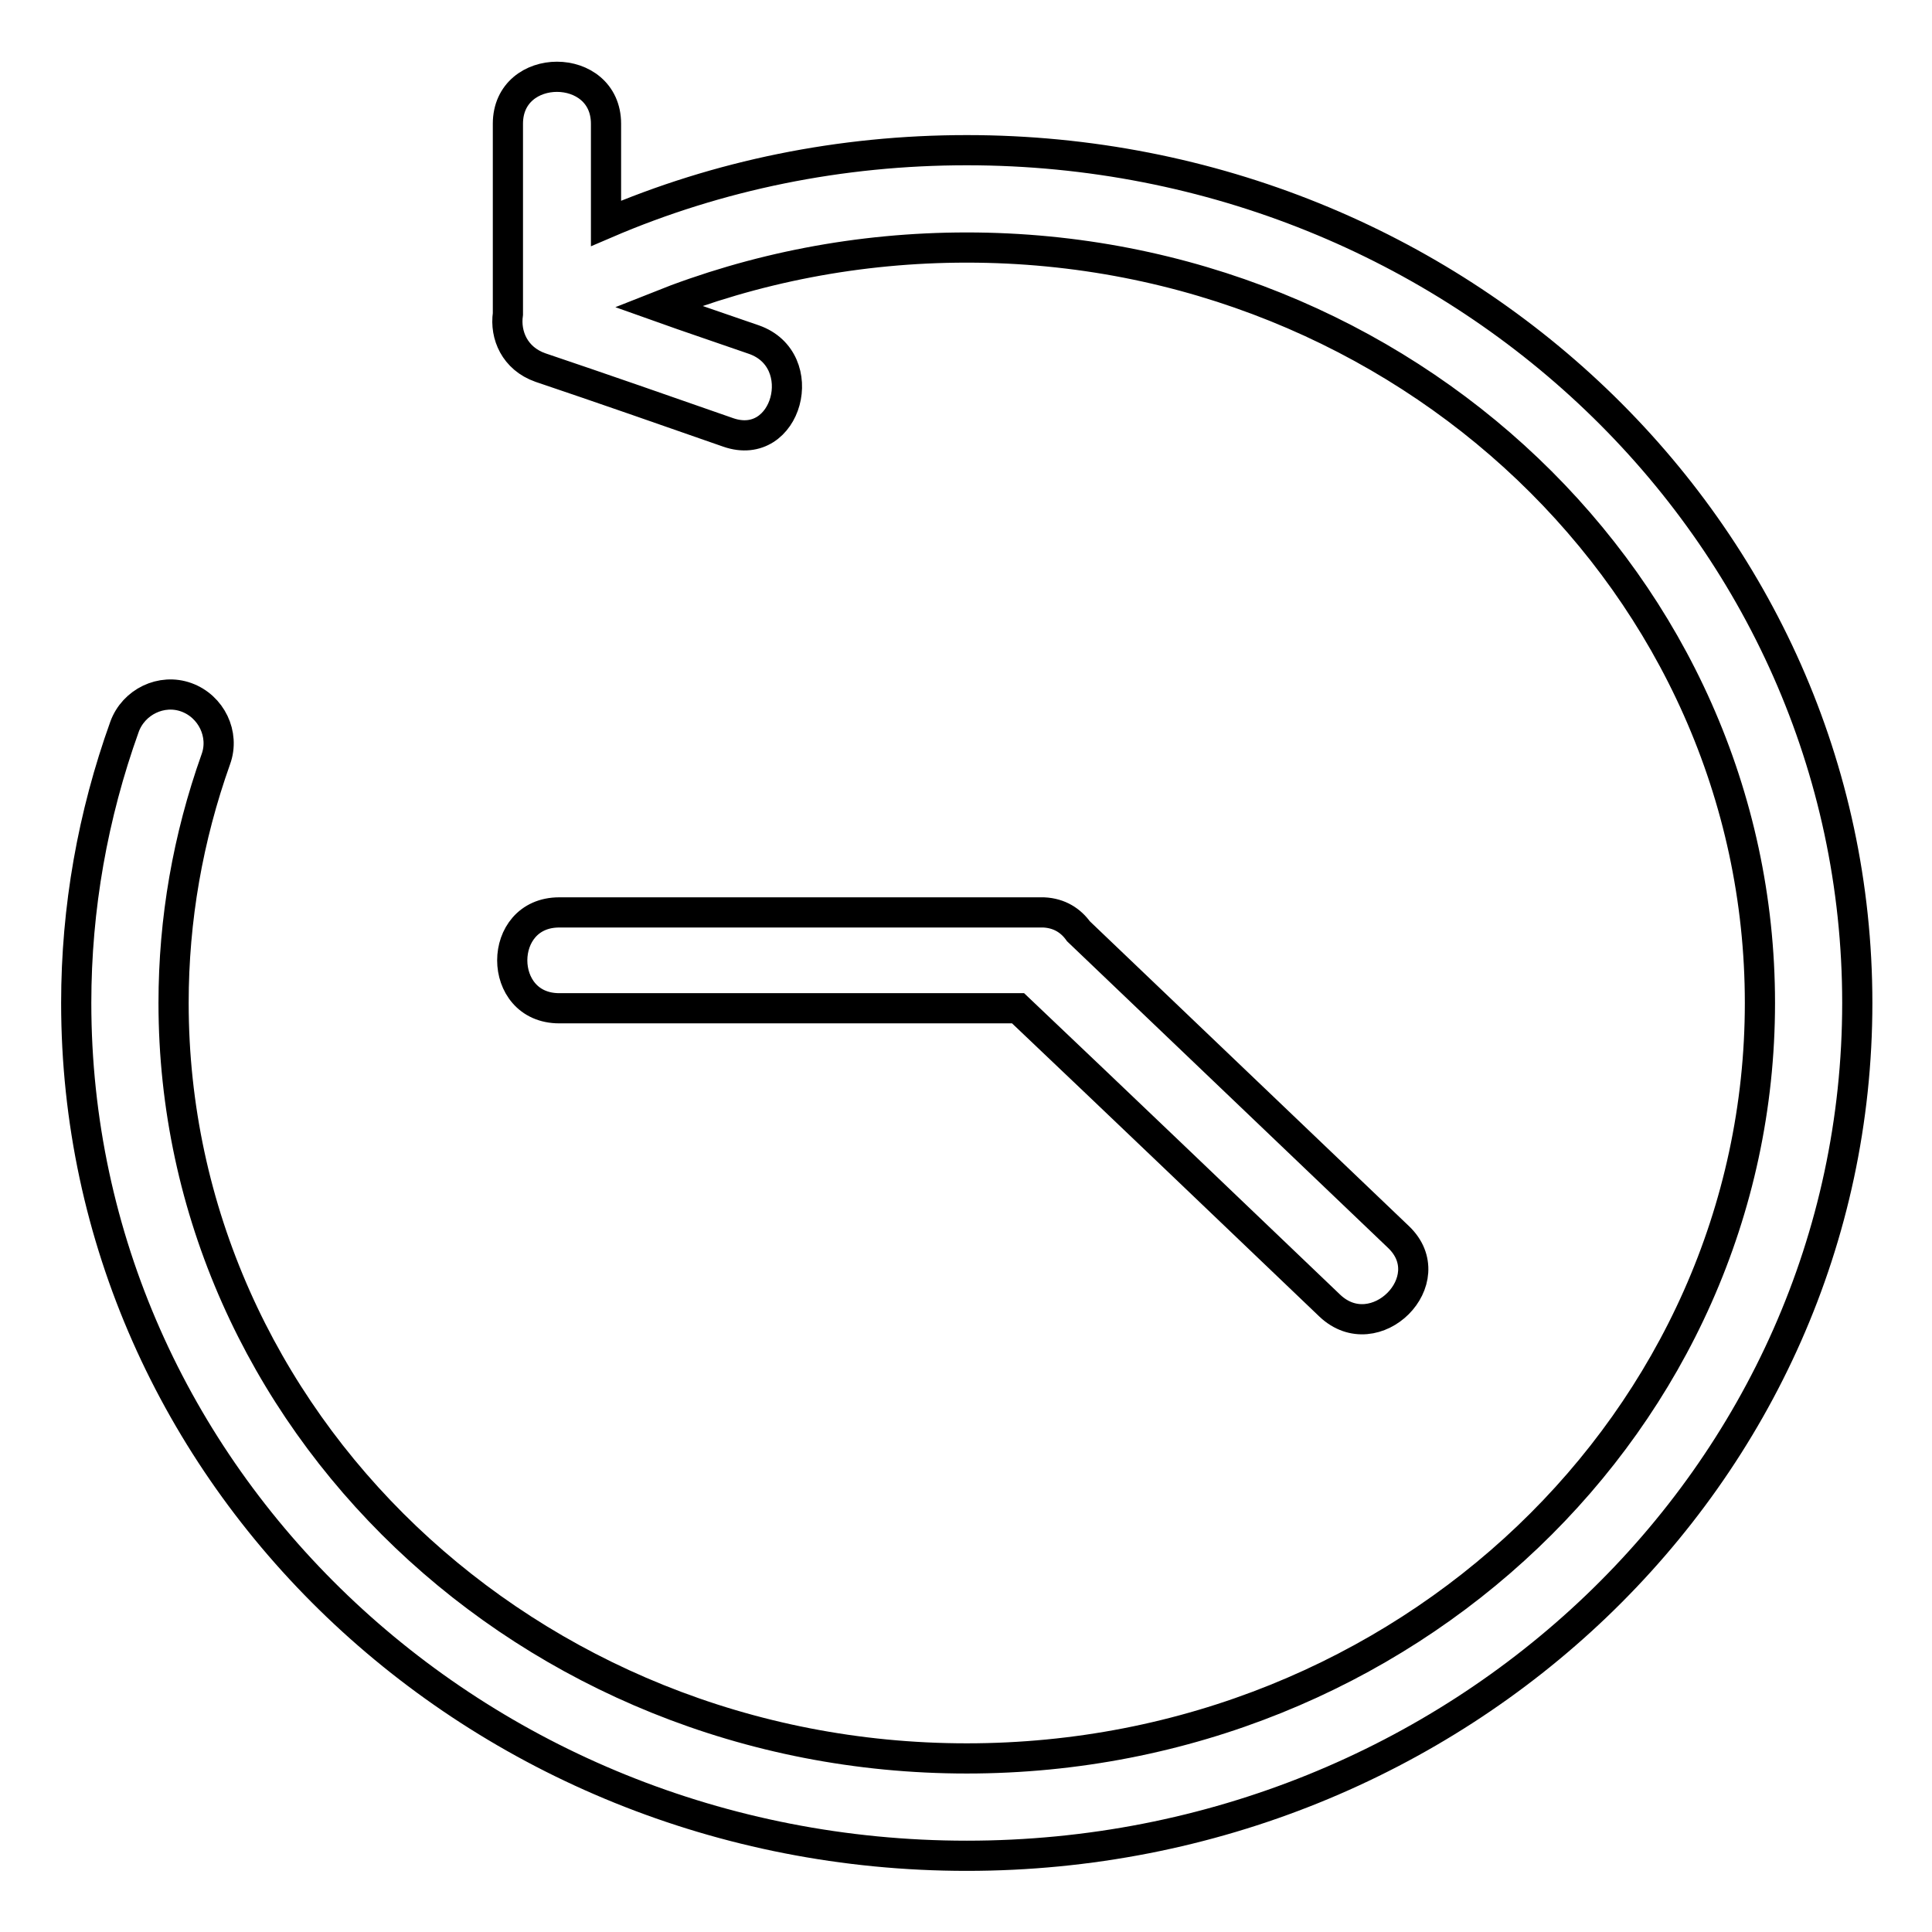
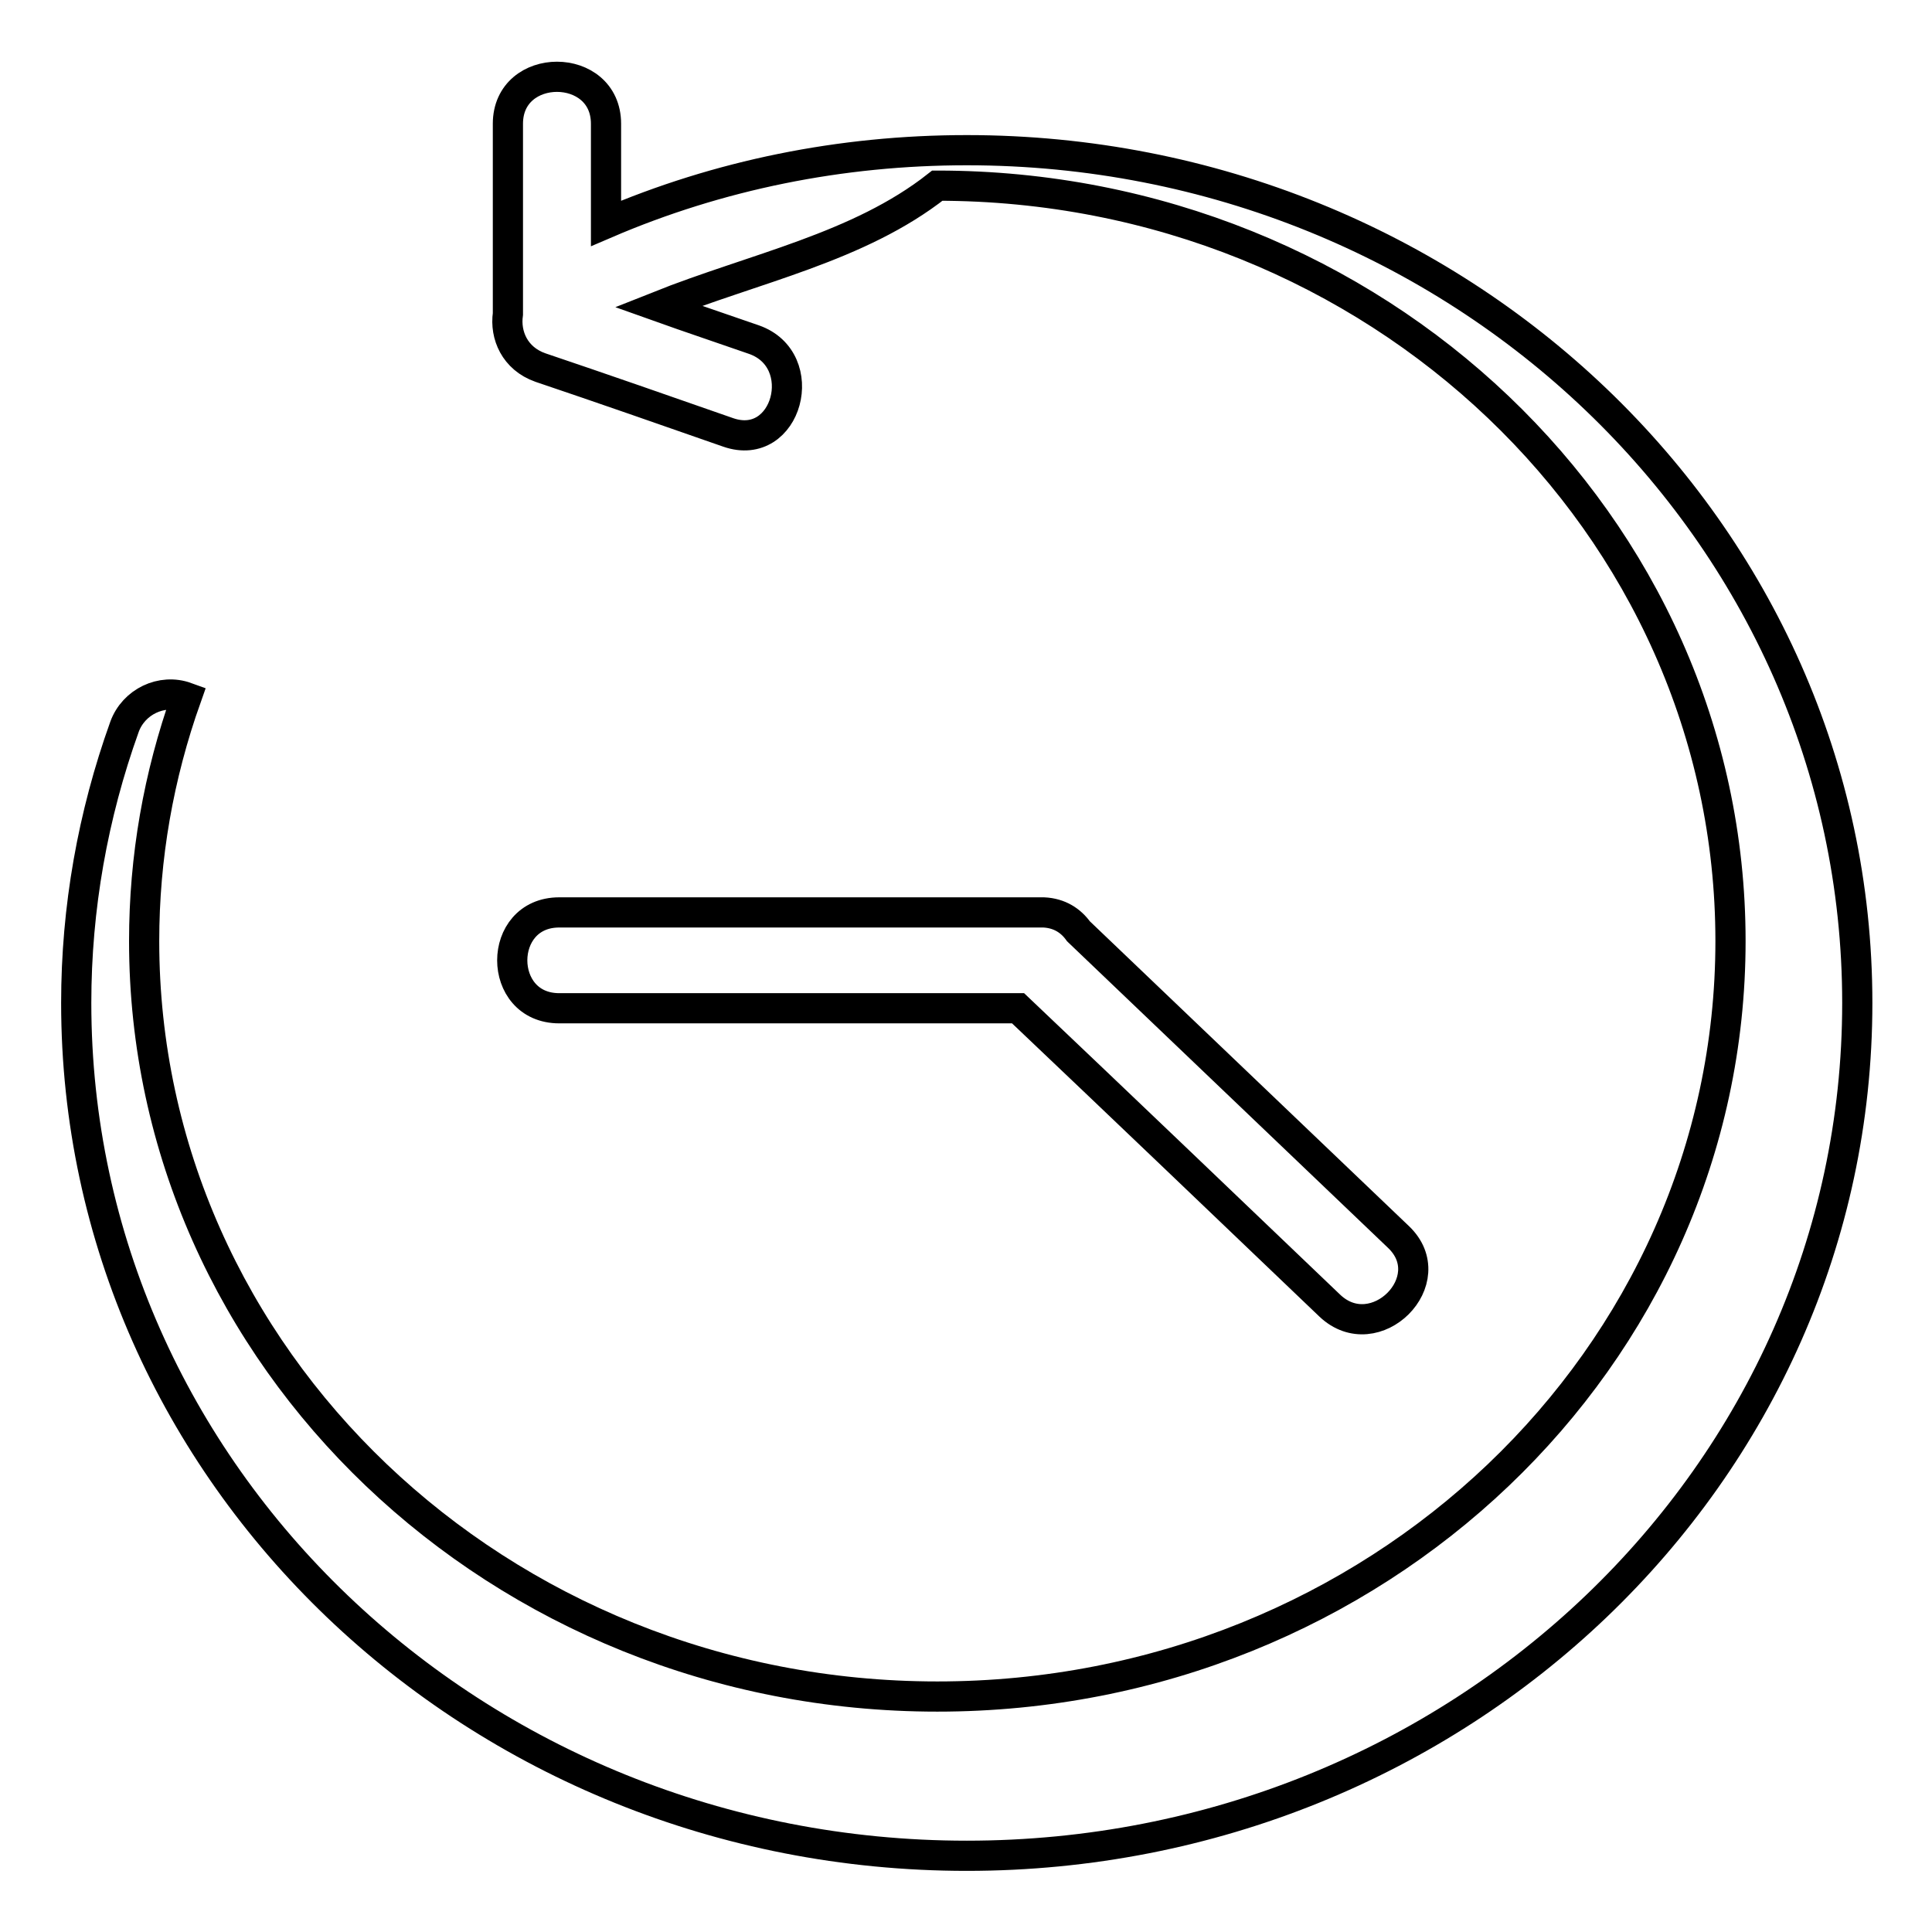
<svg xmlns="http://www.w3.org/2000/svg" version="1.1" x="0px" y="0px" viewBox="0 0 256 256" enable-background="new 0 0 256 256" xml:space="preserve">
  <g>
-     <path stroke-width="4" fill-opacity="0" stroke="#000000" d="M87.2,40.6c4.2,1.5,8.4,2.9,12.7,4.4c7.7,2.7,4.4,15-3.4,12.3c-8.3-2.9-16.6-5.8-24.9-8.6 c-3.4-1.2-4.7-4.3-4.3-7.1V16.4c0-8.3,13-8.3,13,0v13.2c14.9-6.4,31.1-9.7,47.8-9.7c65.1,0,118,50.5,118,113 c0,62.5-52.9,113-118,113c-65.1,0-118-50.5-118-113c0-12.6,2.2-24.9,6.4-36.6c1.2-3.3,4.9-5.1,8.2-3.9c3.3,1.2,5.1,4.9,3.9,8.2 c-3.7,10.4-5.6,21.2-5.6,32.3c0,55.2,47,100.1,105.1,100.1c58.1,0,105.1-44.9,105.1-100.1c0-55.2-47-100.1-105.1-100.1 C113.8,32.8,100,35.5,87.2,40.6z M137.8,120.9c0.2,0,0.3,0,0.5,0c2.1,0.1,3.6,1.1,4.6,2.5l42.4,40.5c6,5.7-3.1,14.8-9.1,9.1 c-13.7-13.1-27.5-26.3-41.3-39.4H74.1c-8.3,0-8.3-12.7,0-12.7H137.8z" />
+     <path stroke-width="4" fill-opacity="0" stroke="#000000" d="M87.2,40.6c4.2,1.5,8.4,2.9,12.7,4.4c7.7,2.7,4.4,15-3.4,12.3c-8.3-2.9-16.6-5.8-24.9-8.6 c-3.4-1.2-4.7-4.3-4.3-7.1V16.4c0-8.3,13-8.3,13,0v13.2c14.9-6.4,31.1-9.7,47.8-9.7c65.1,0,118,50.5,118,113 c0,62.5-52.9,113-118,113c-65.1,0-118-50.5-118-113c0-12.6,2.2-24.9,6.4-36.6c1.2-3.3,4.9-5.1,8.2-3.9c-3.7,10.4-5.6,21.2-5.6,32.3c0,55.2,47,100.1,105.1,100.1c58.1,0,105.1-44.9,105.1-100.1c0-55.2-47-100.1-105.1-100.1 C113.8,32.8,100,35.5,87.2,40.6z M137.8,120.9c0.2,0,0.3,0,0.5,0c2.1,0.1,3.6,1.1,4.6,2.5l42.4,40.5c6,5.7-3.1,14.8-9.1,9.1 c-13.7-13.1-27.5-26.3-41.3-39.4H74.1c-8.3,0-8.3-12.7,0-12.7H137.8z" />
  </g>
</svg>